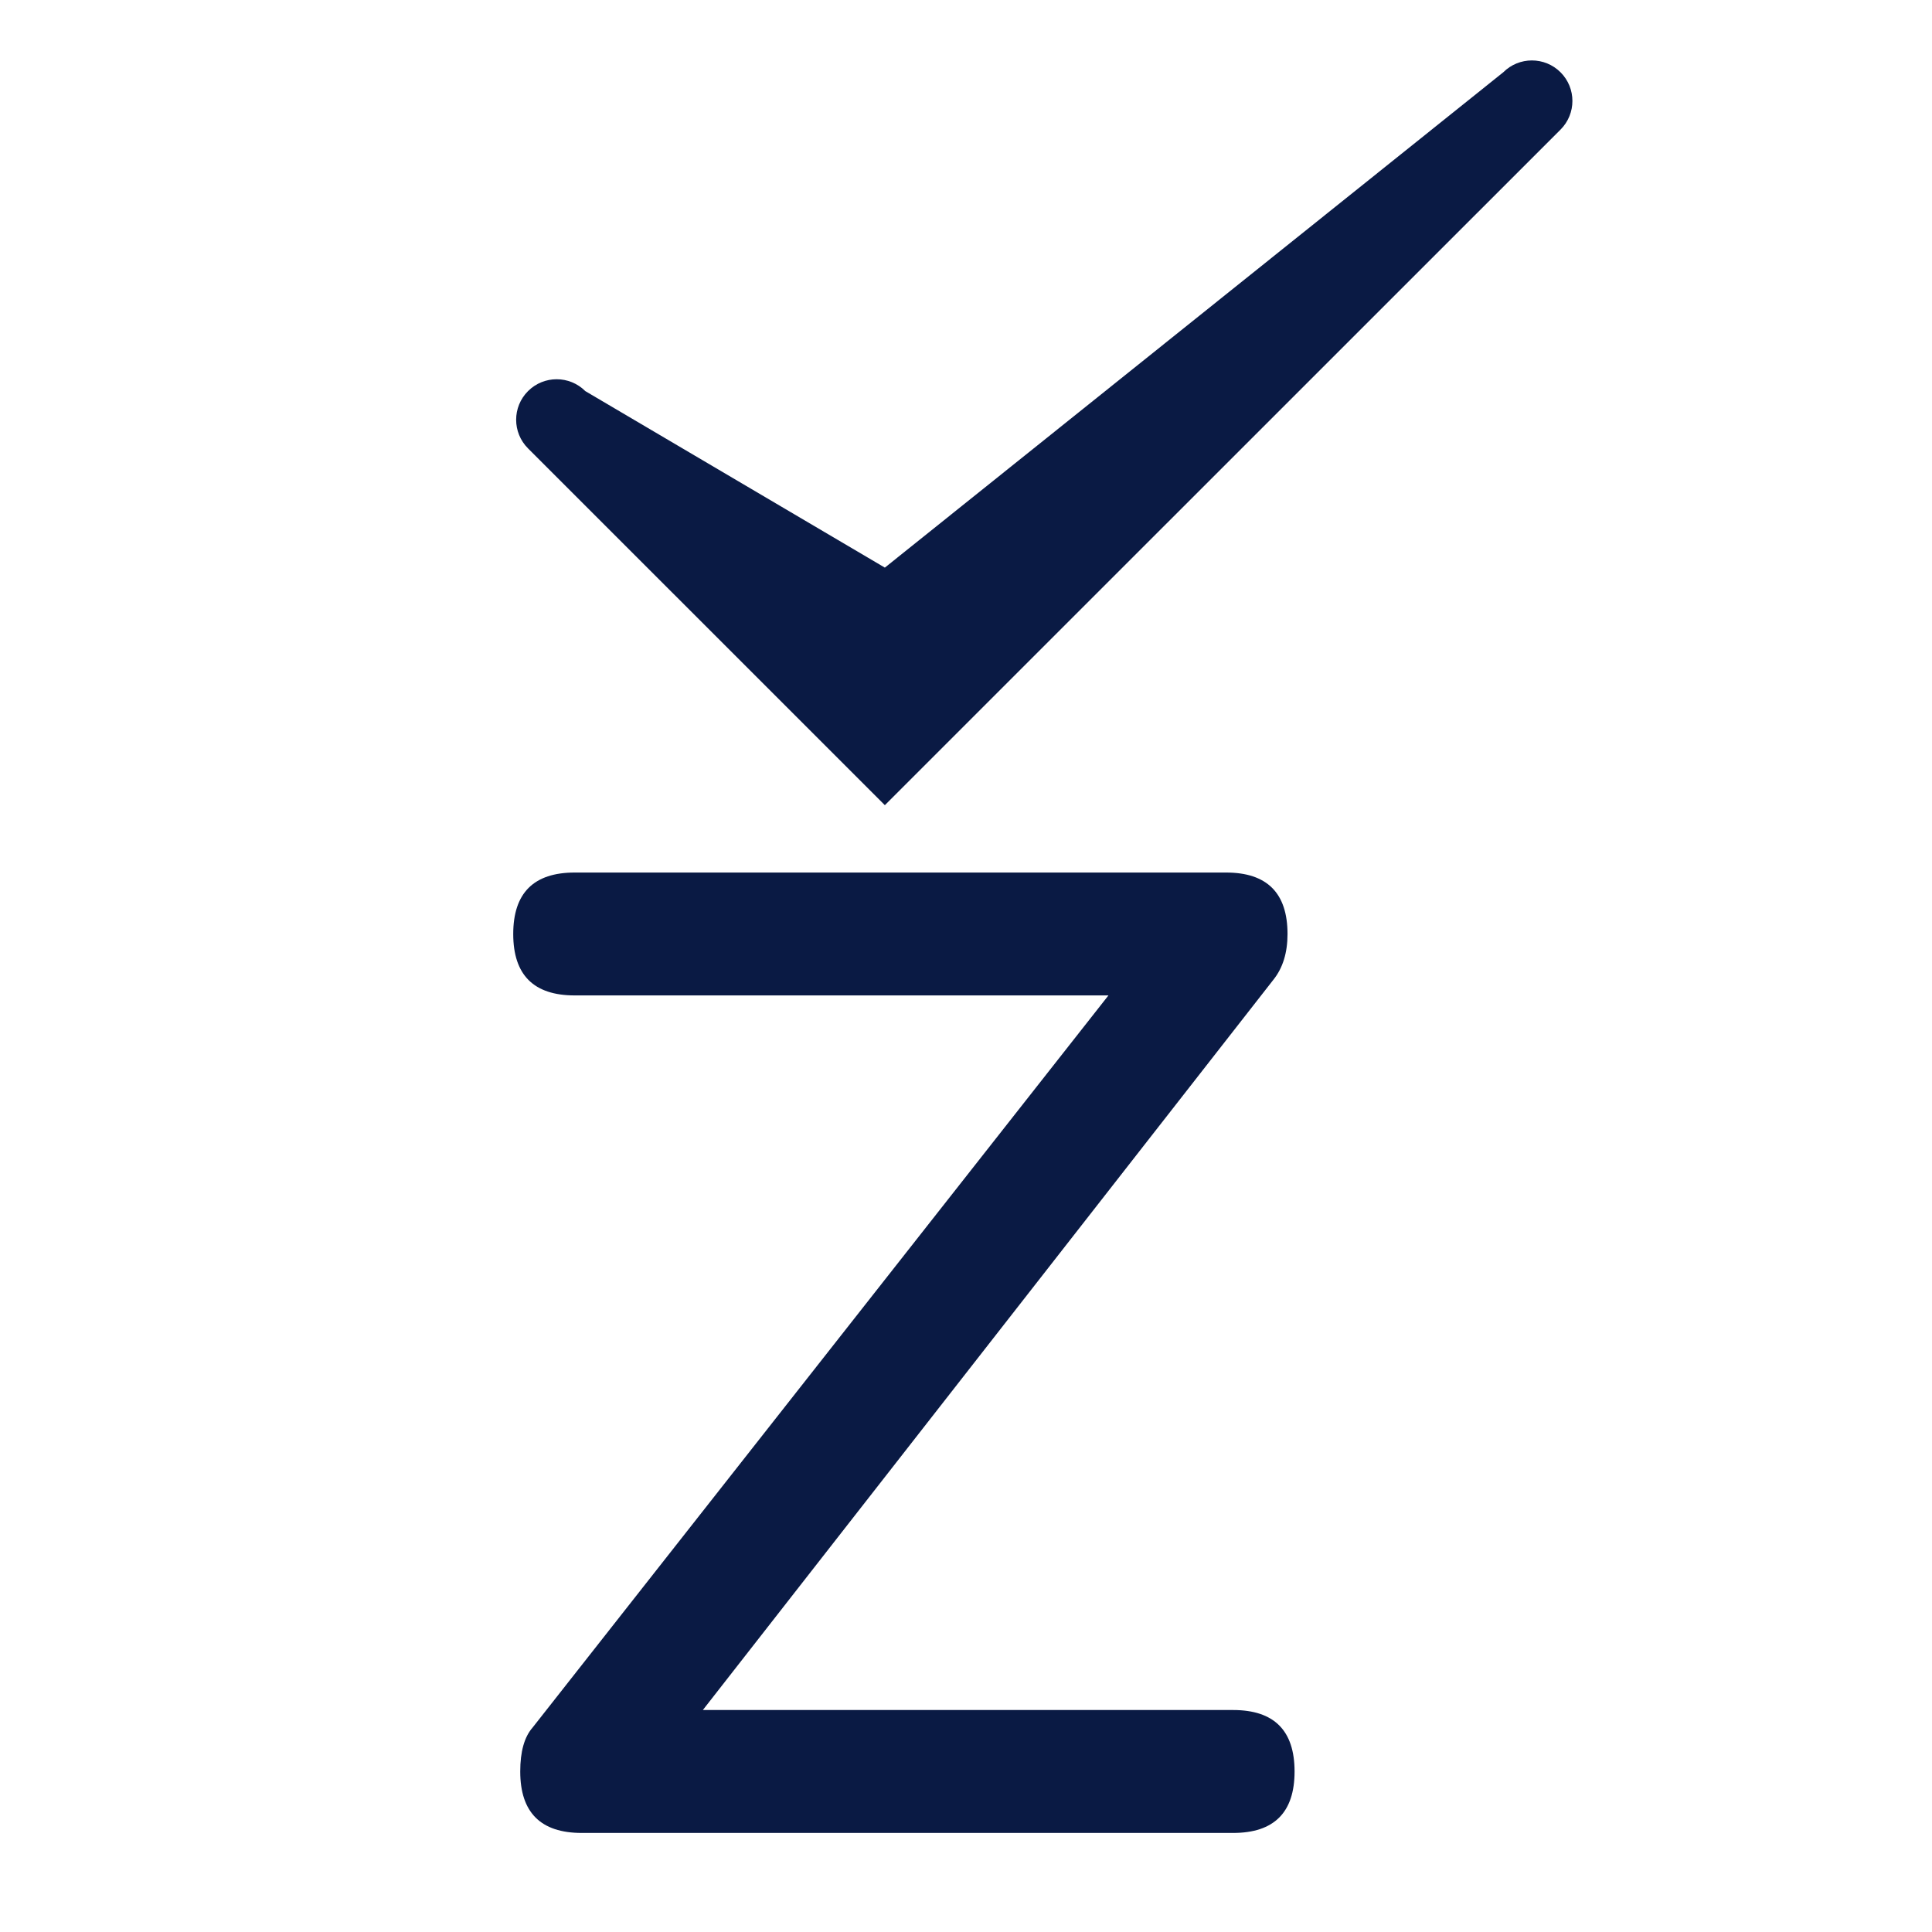
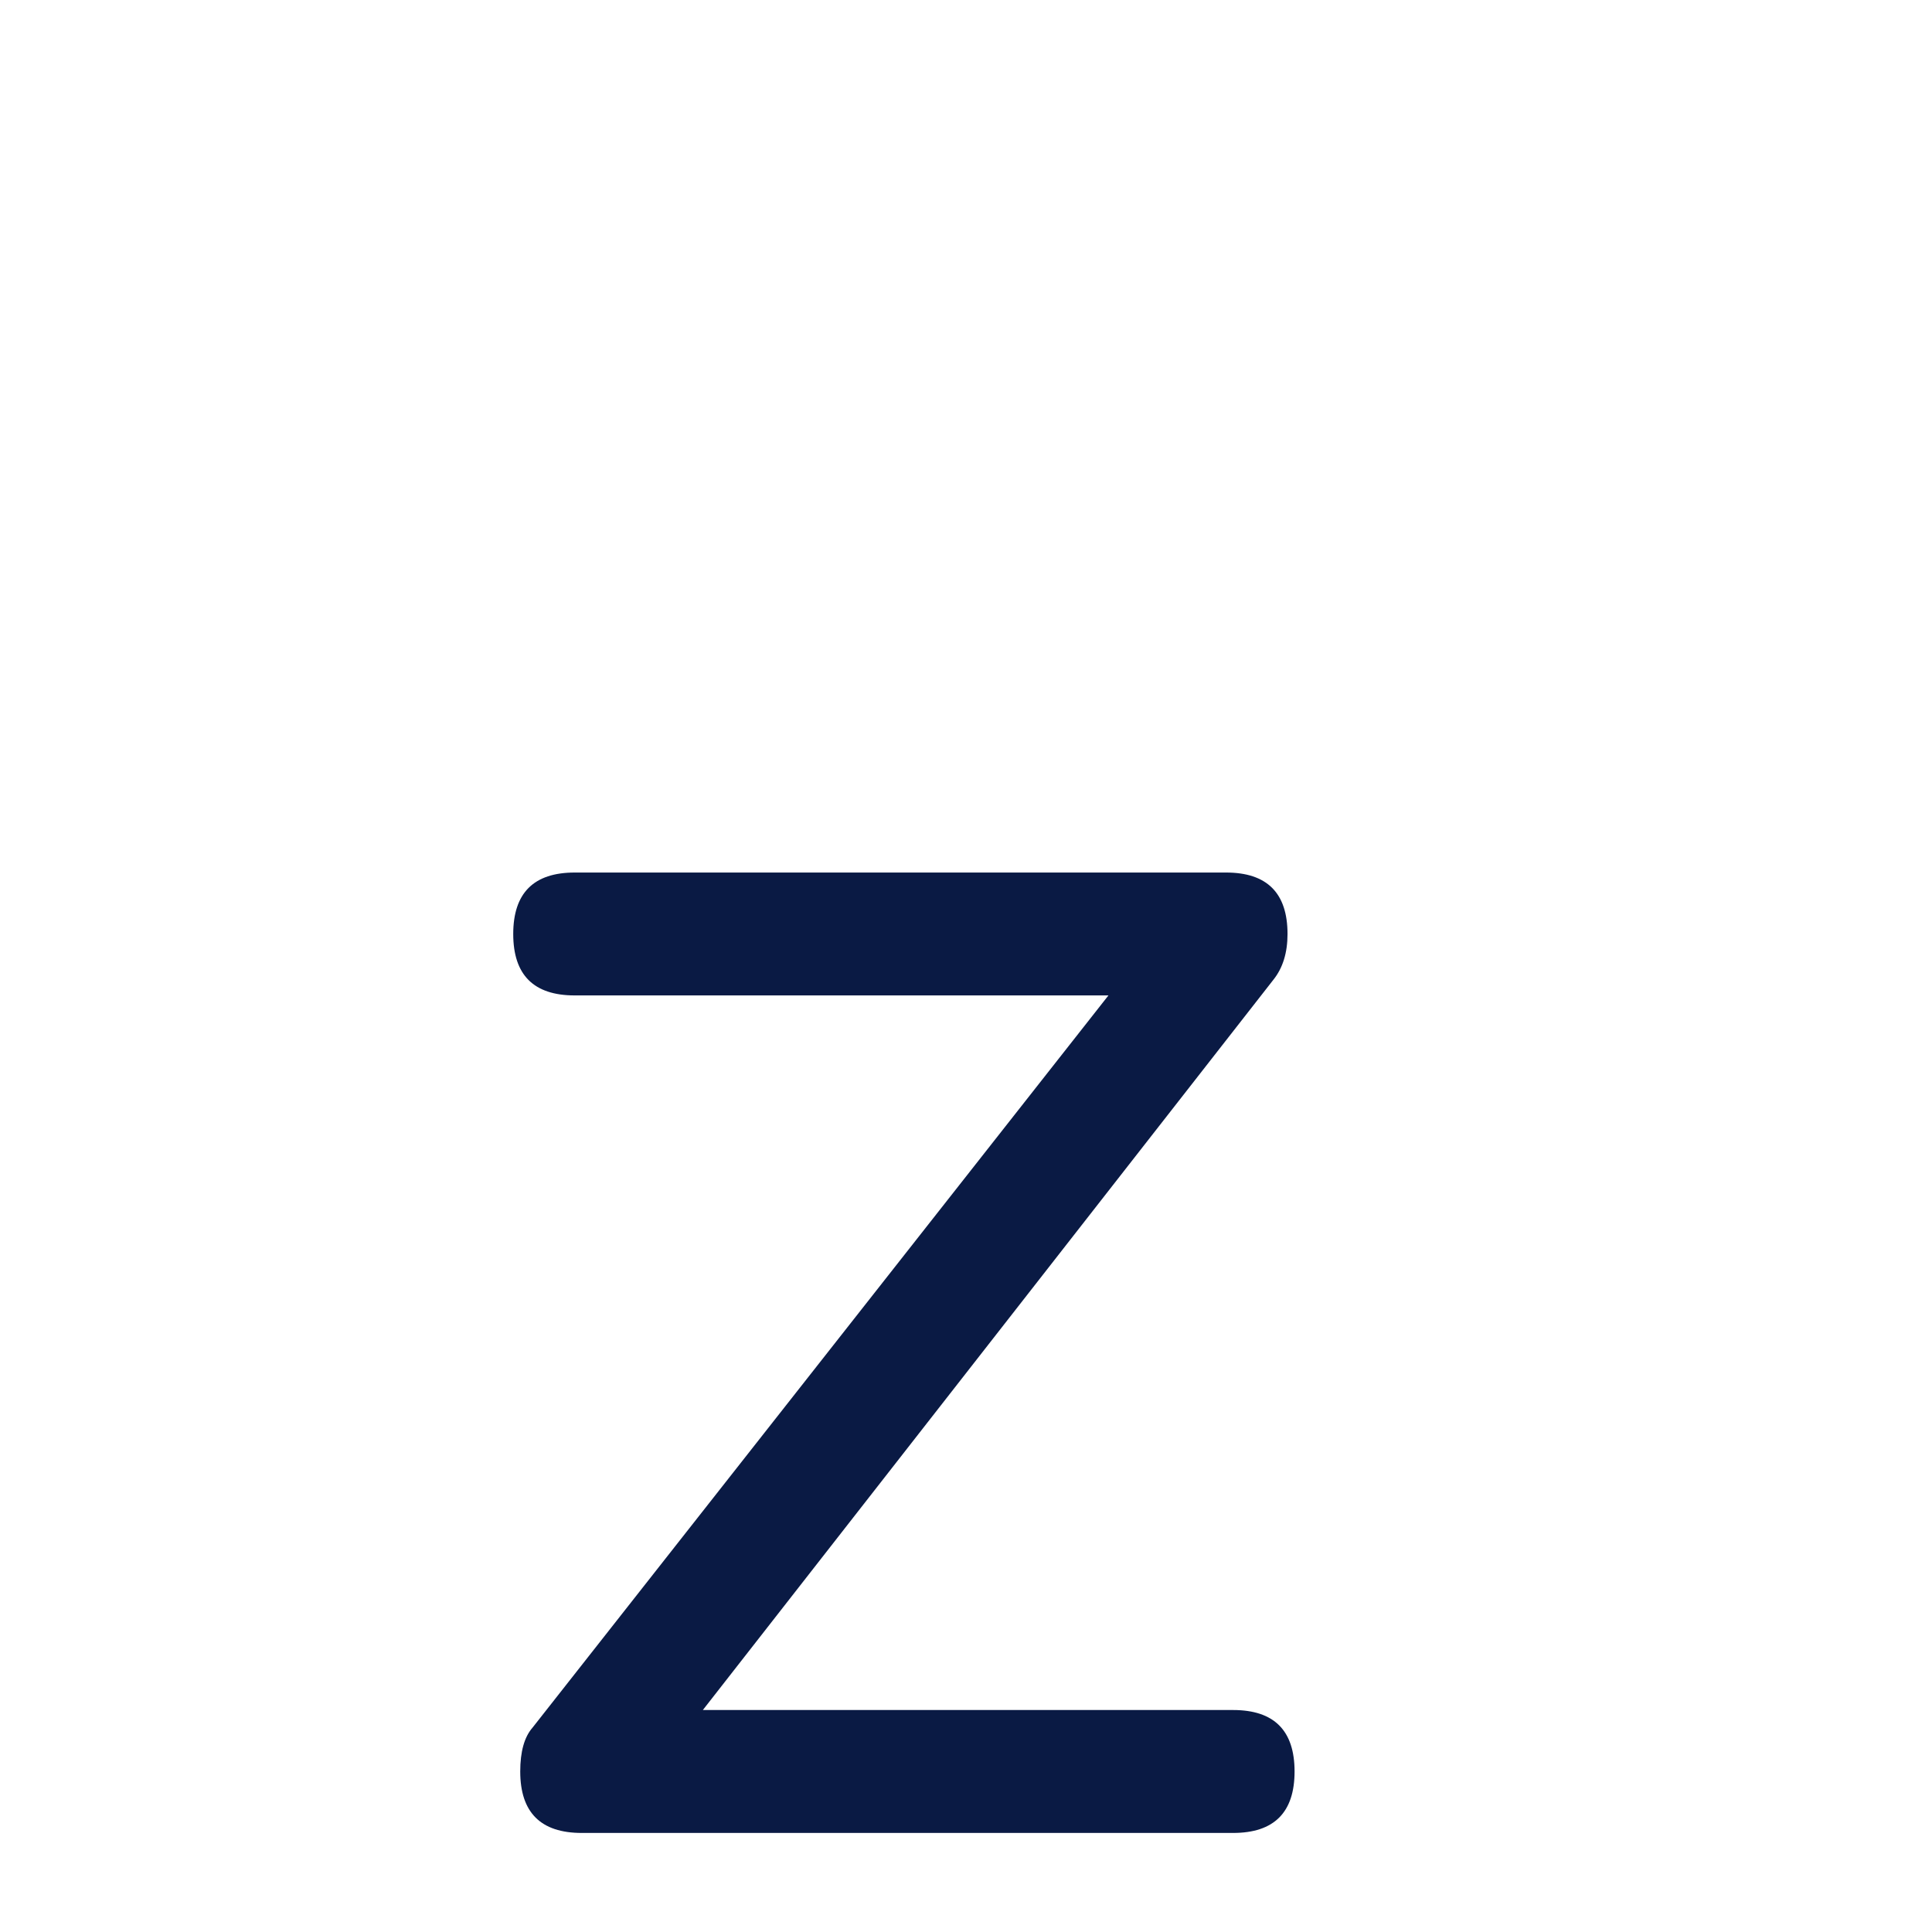
<svg xmlns="http://www.w3.org/2000/svg" version="1.1" width="1000" height="1000">
  <svg width="1000" zoomAndPan="magnify" viewBox="0 0 750 750" height="1000" preserveAspectRatio="xMidYMid meet" version="1.0">
    <defs>
      <g />
    </defs>
    <g fill="#0a1a44" fill-opacity="1">
      <g transform="translate(157.658, 711.546)">
        <g>
          <path d="M 321.031 -47.719 C 336.938 -47.719 344.891 -39.766 344.891 -23.859 C 344.891 -7.953 336.938 0 321.031 0 L 68.156 0 C 52.25 0 44.297 -7.953 44.297 -23.859 C 44.297 -31.578 45.891 -37.254 49.078 -40.891 L 272.641 -325.125 L 65.438 -325.125 C 49.531 -325.125 41.578 -333.07 41.578 -348.969 C 41.578 -364.875 49.531 -372.828 65.438 -372.828 L 318.297 -372.828 C 334.203 -372.828 342.156 -364.875 342.156 -348.969 C 342.156 -341.707 340.336 -335.801 336.703 -331.25 L 115.188 -47.719 Z M 321.031 -47.719 " />
        </g>
      </g>
    </g>
-     <path fill="#0a1a44" d="M 605.801 50.305 C 611.941 44.164 611.941 34.207 605.801 28.066 C 599.66 21.926 589.699 21.926 583.559 28.066 L 343.496 220.348 L 227.219 151.828 C 221.074 145.688 211.117 145.688 204.977 151.828 C 198.832 157.969 198.832 167.926 204.977 174.066 L 343.496 312.566 Z M 605.801 50.305 " fill-opacity="1" fill-rule="nonzero" />
  </svg>
  <style>@media (prefers-color-scheme: light) { :root { filter: none; } }
@media (prefers-color-scheme: dark) { :root { filter: none; } }
</style>
</svg>